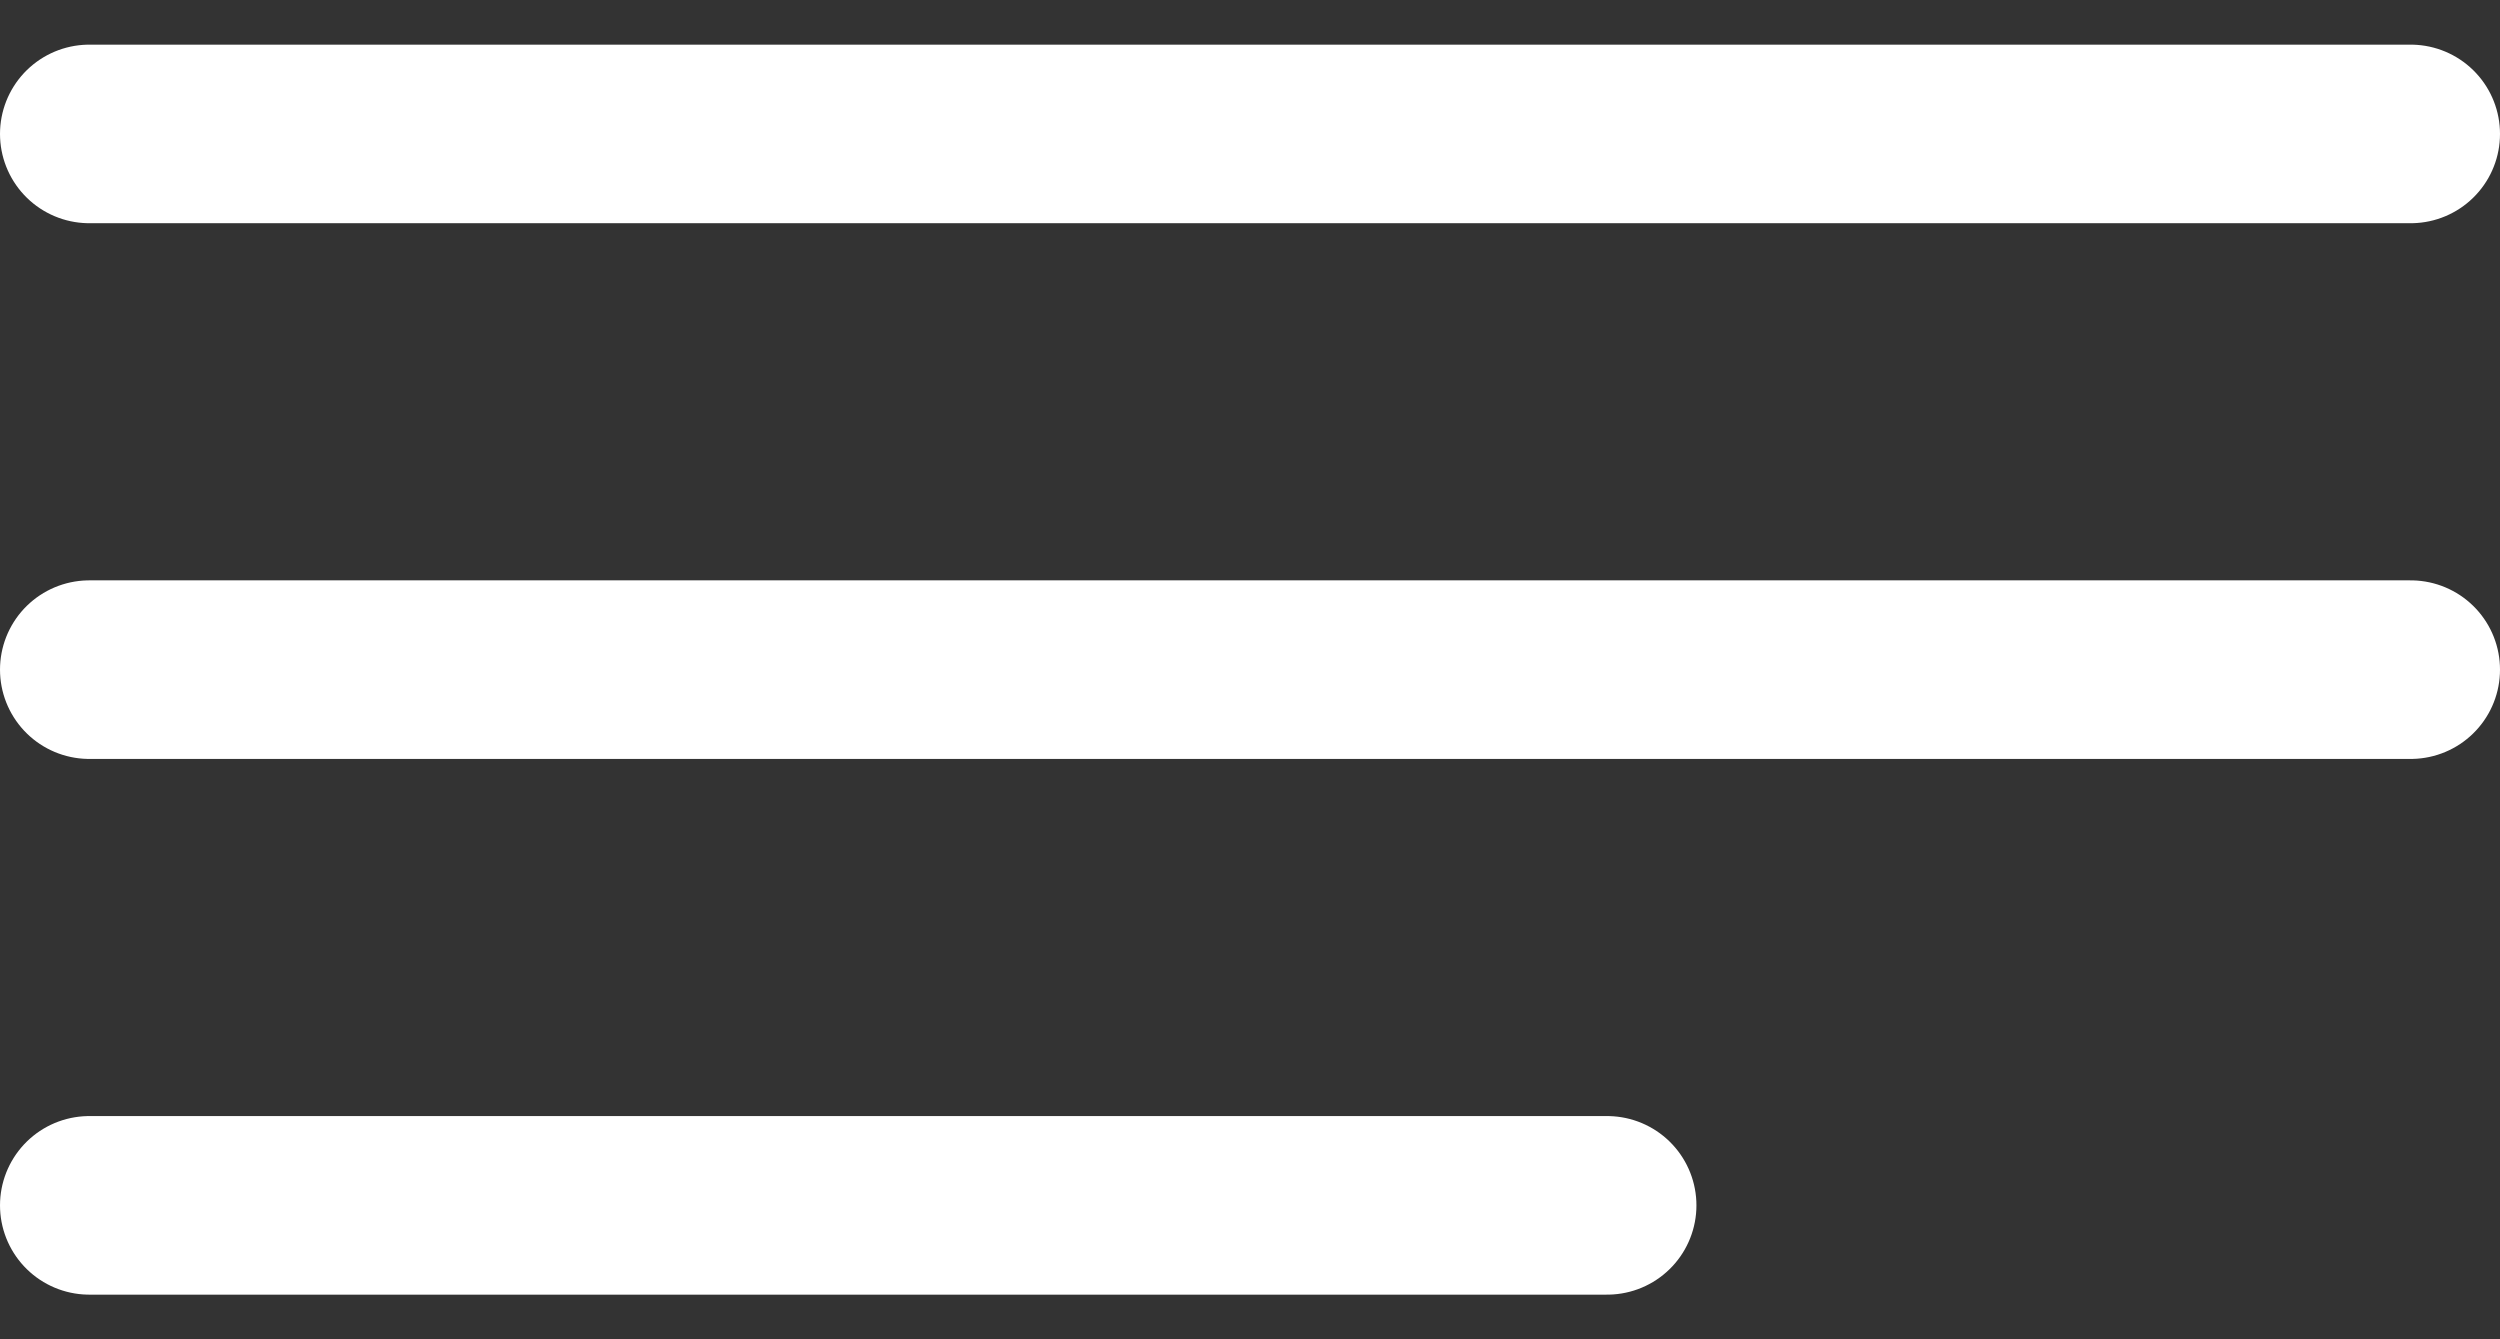
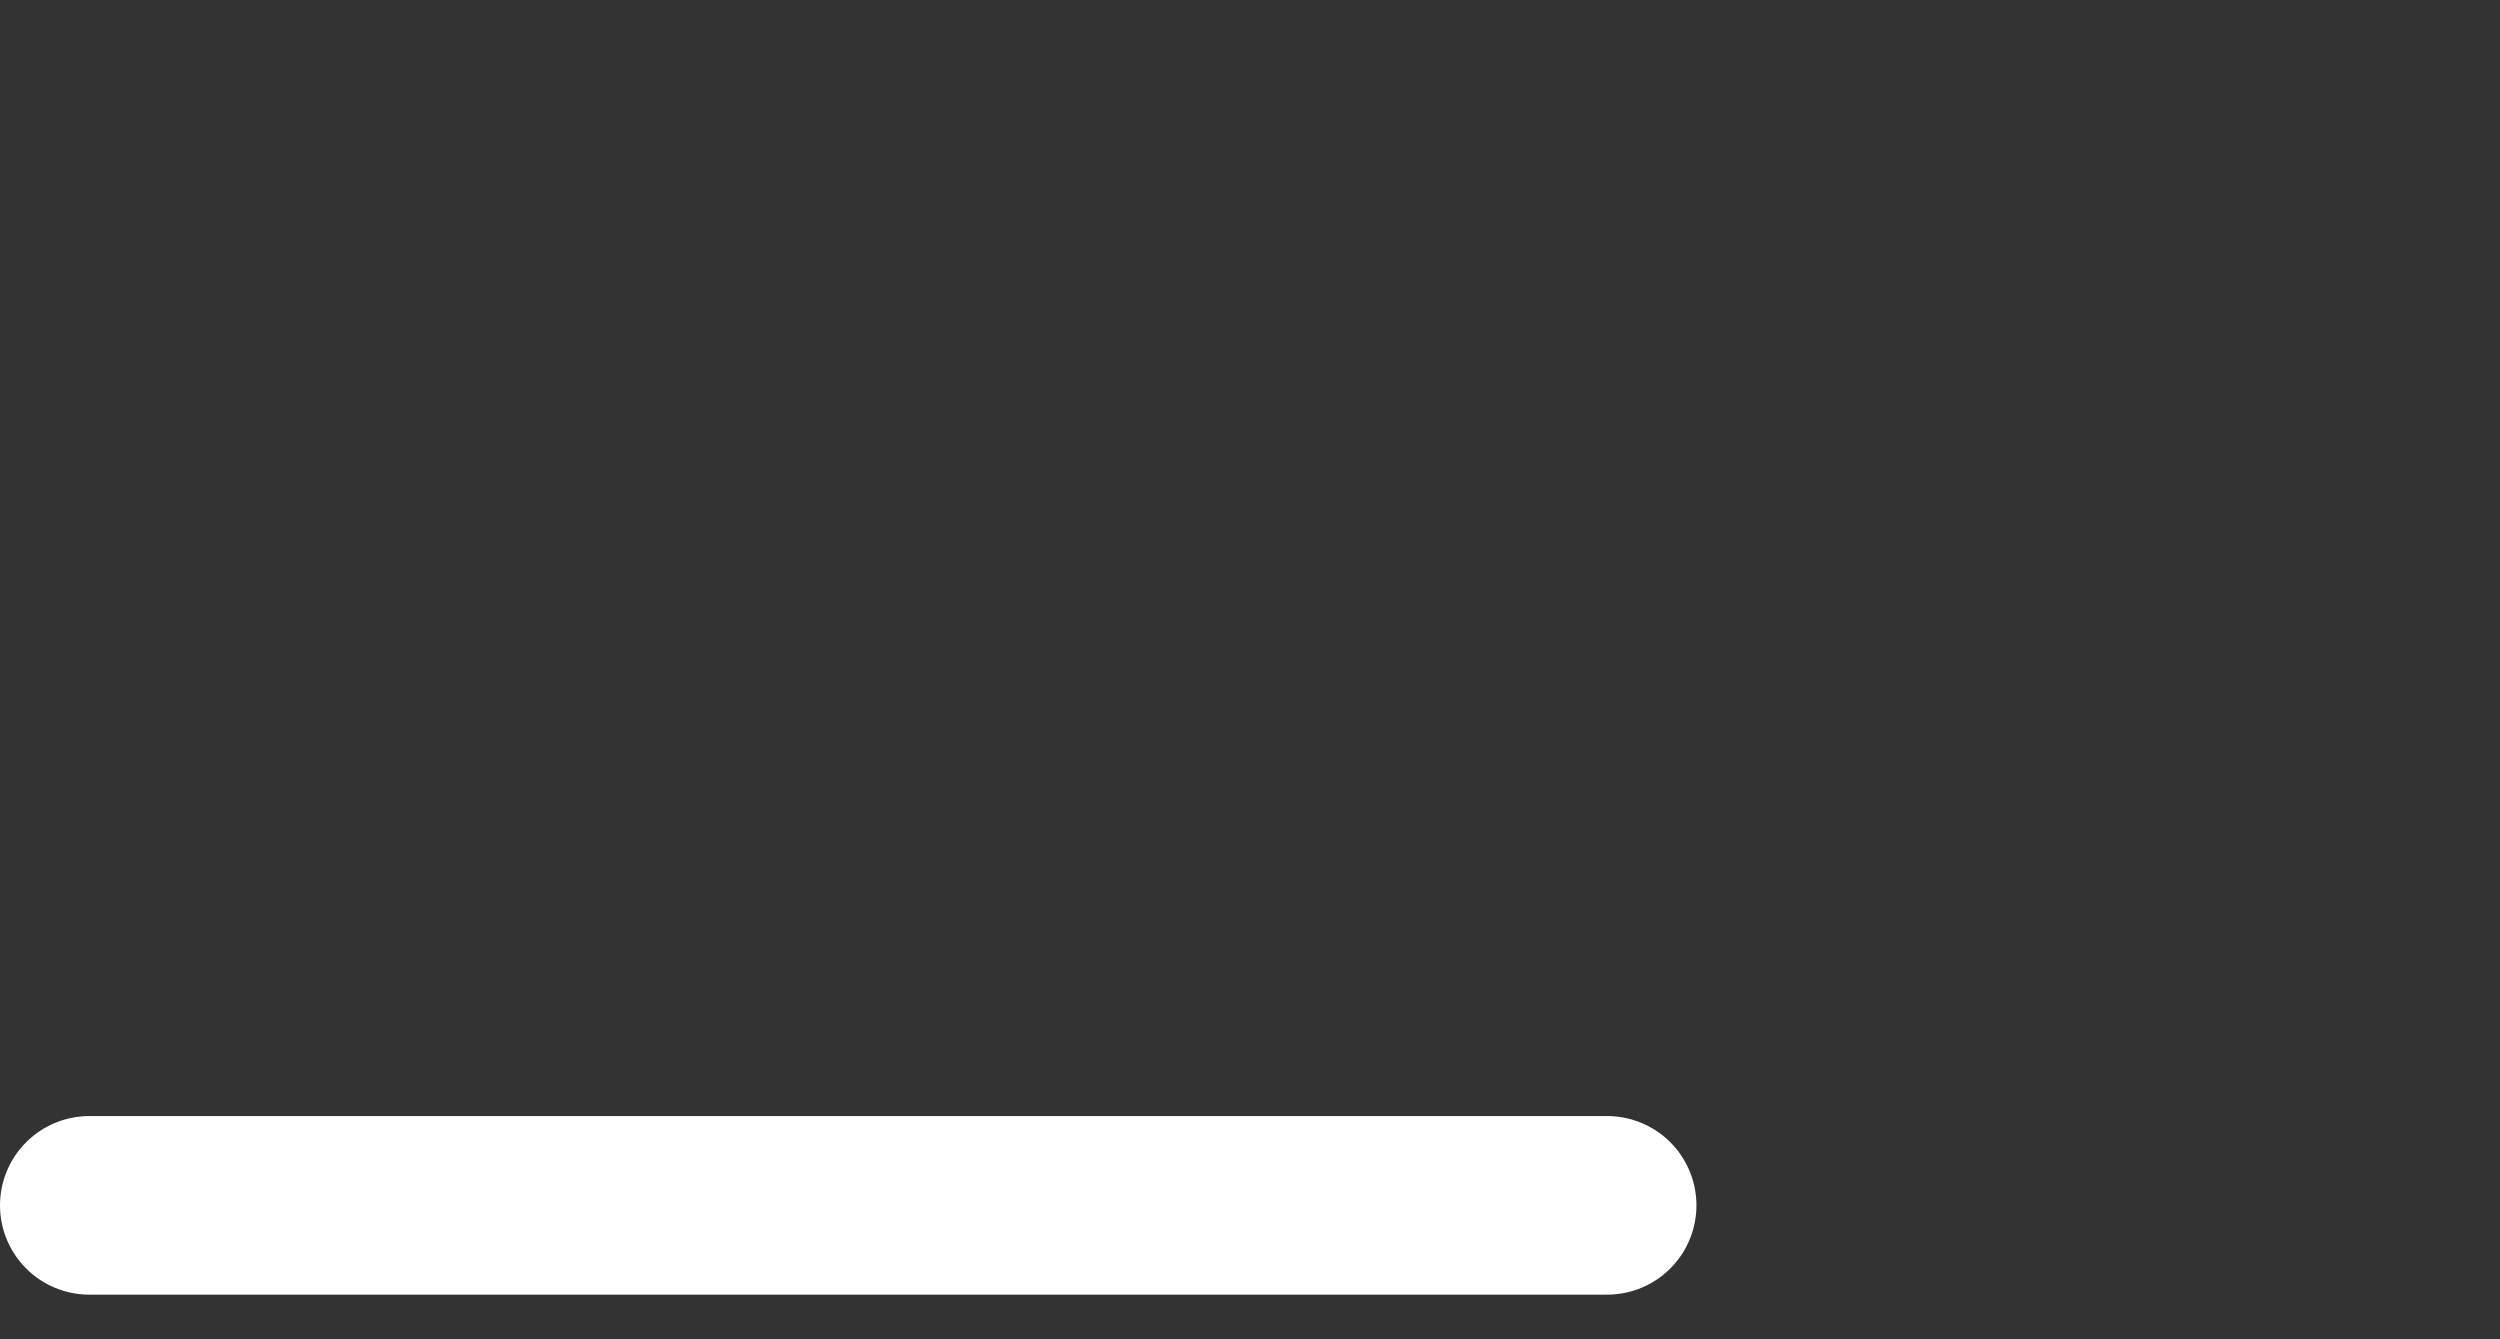
<svg xmlns="http://www.w3.org/2000/svg" width="28" height="15" viewBox="0 0 28 15" fill="none">
  <rect x="0" y="0" width="28" height="15" fill="#333333" stroke="none" />
-   <path d="M1 1.5H27" stroke="white" stroke-width="2" stroke-linecap="round" />
-   <path d="M1 7.5H27" stroke="white" stroke-width="2" stroke-linecap="round" />
  <path d="M1 13.5H18" stroke="white" stroke-width="2" stroke-linecap="round" />
</svg>